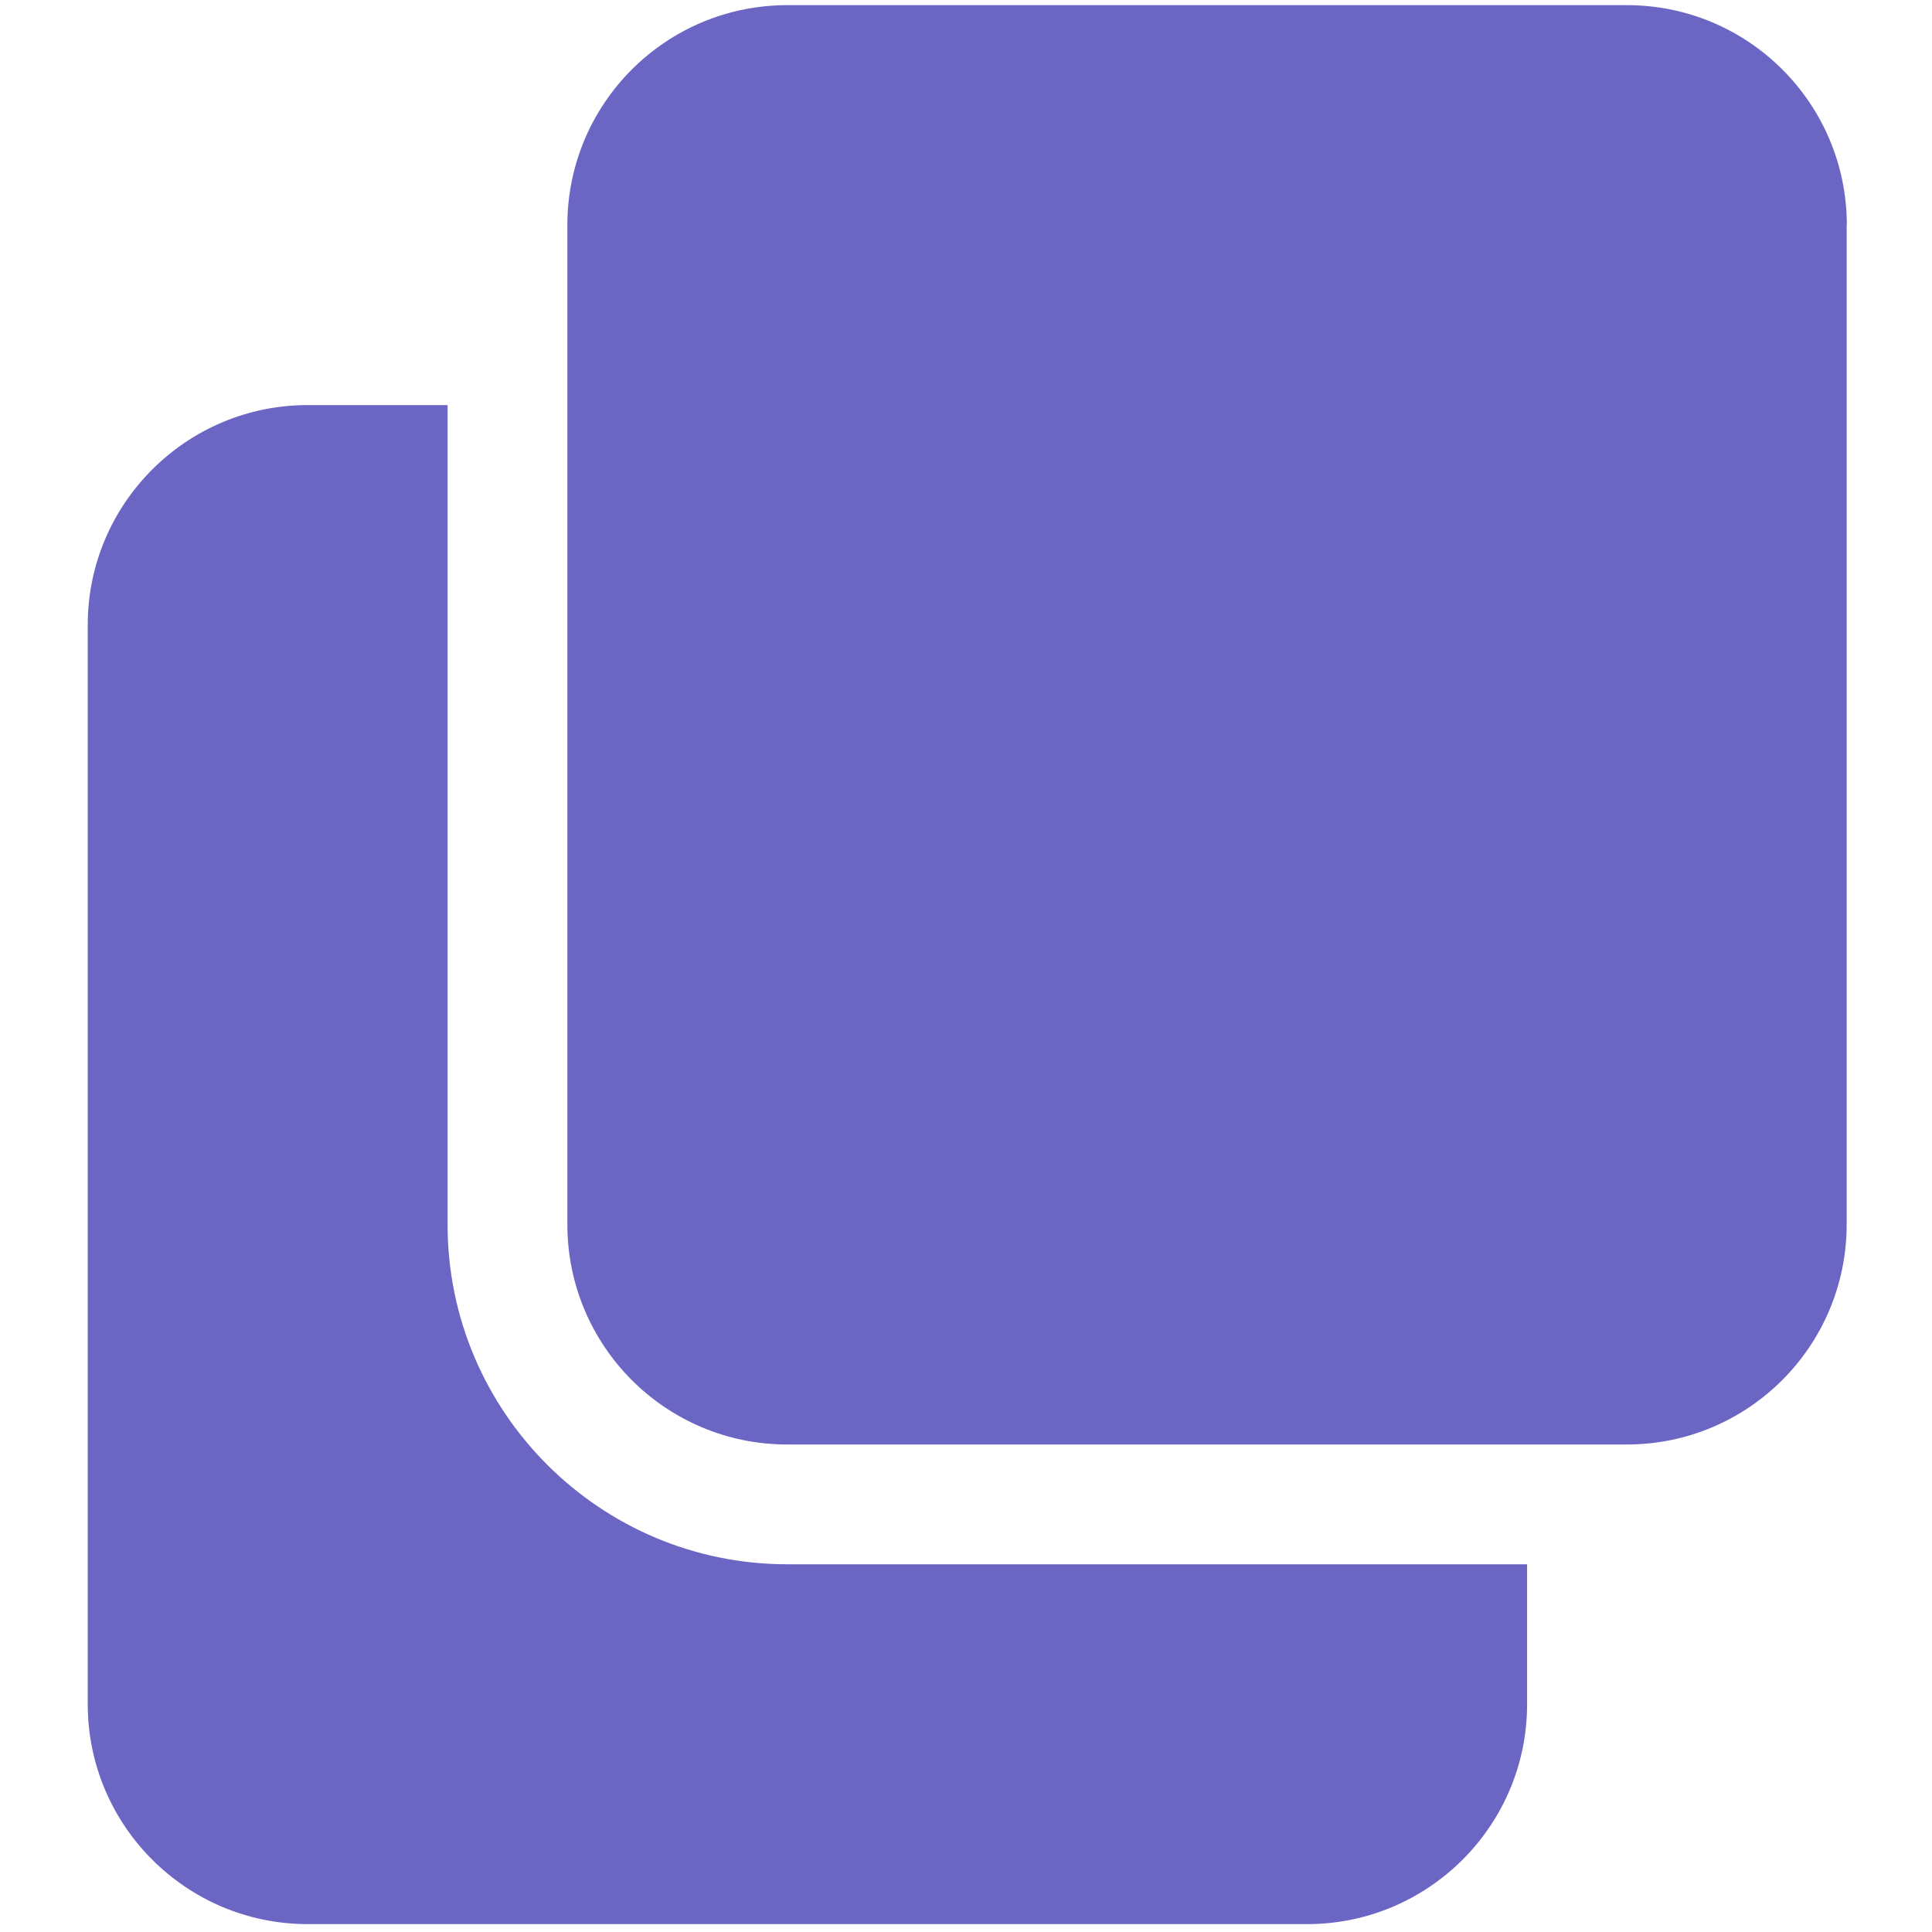
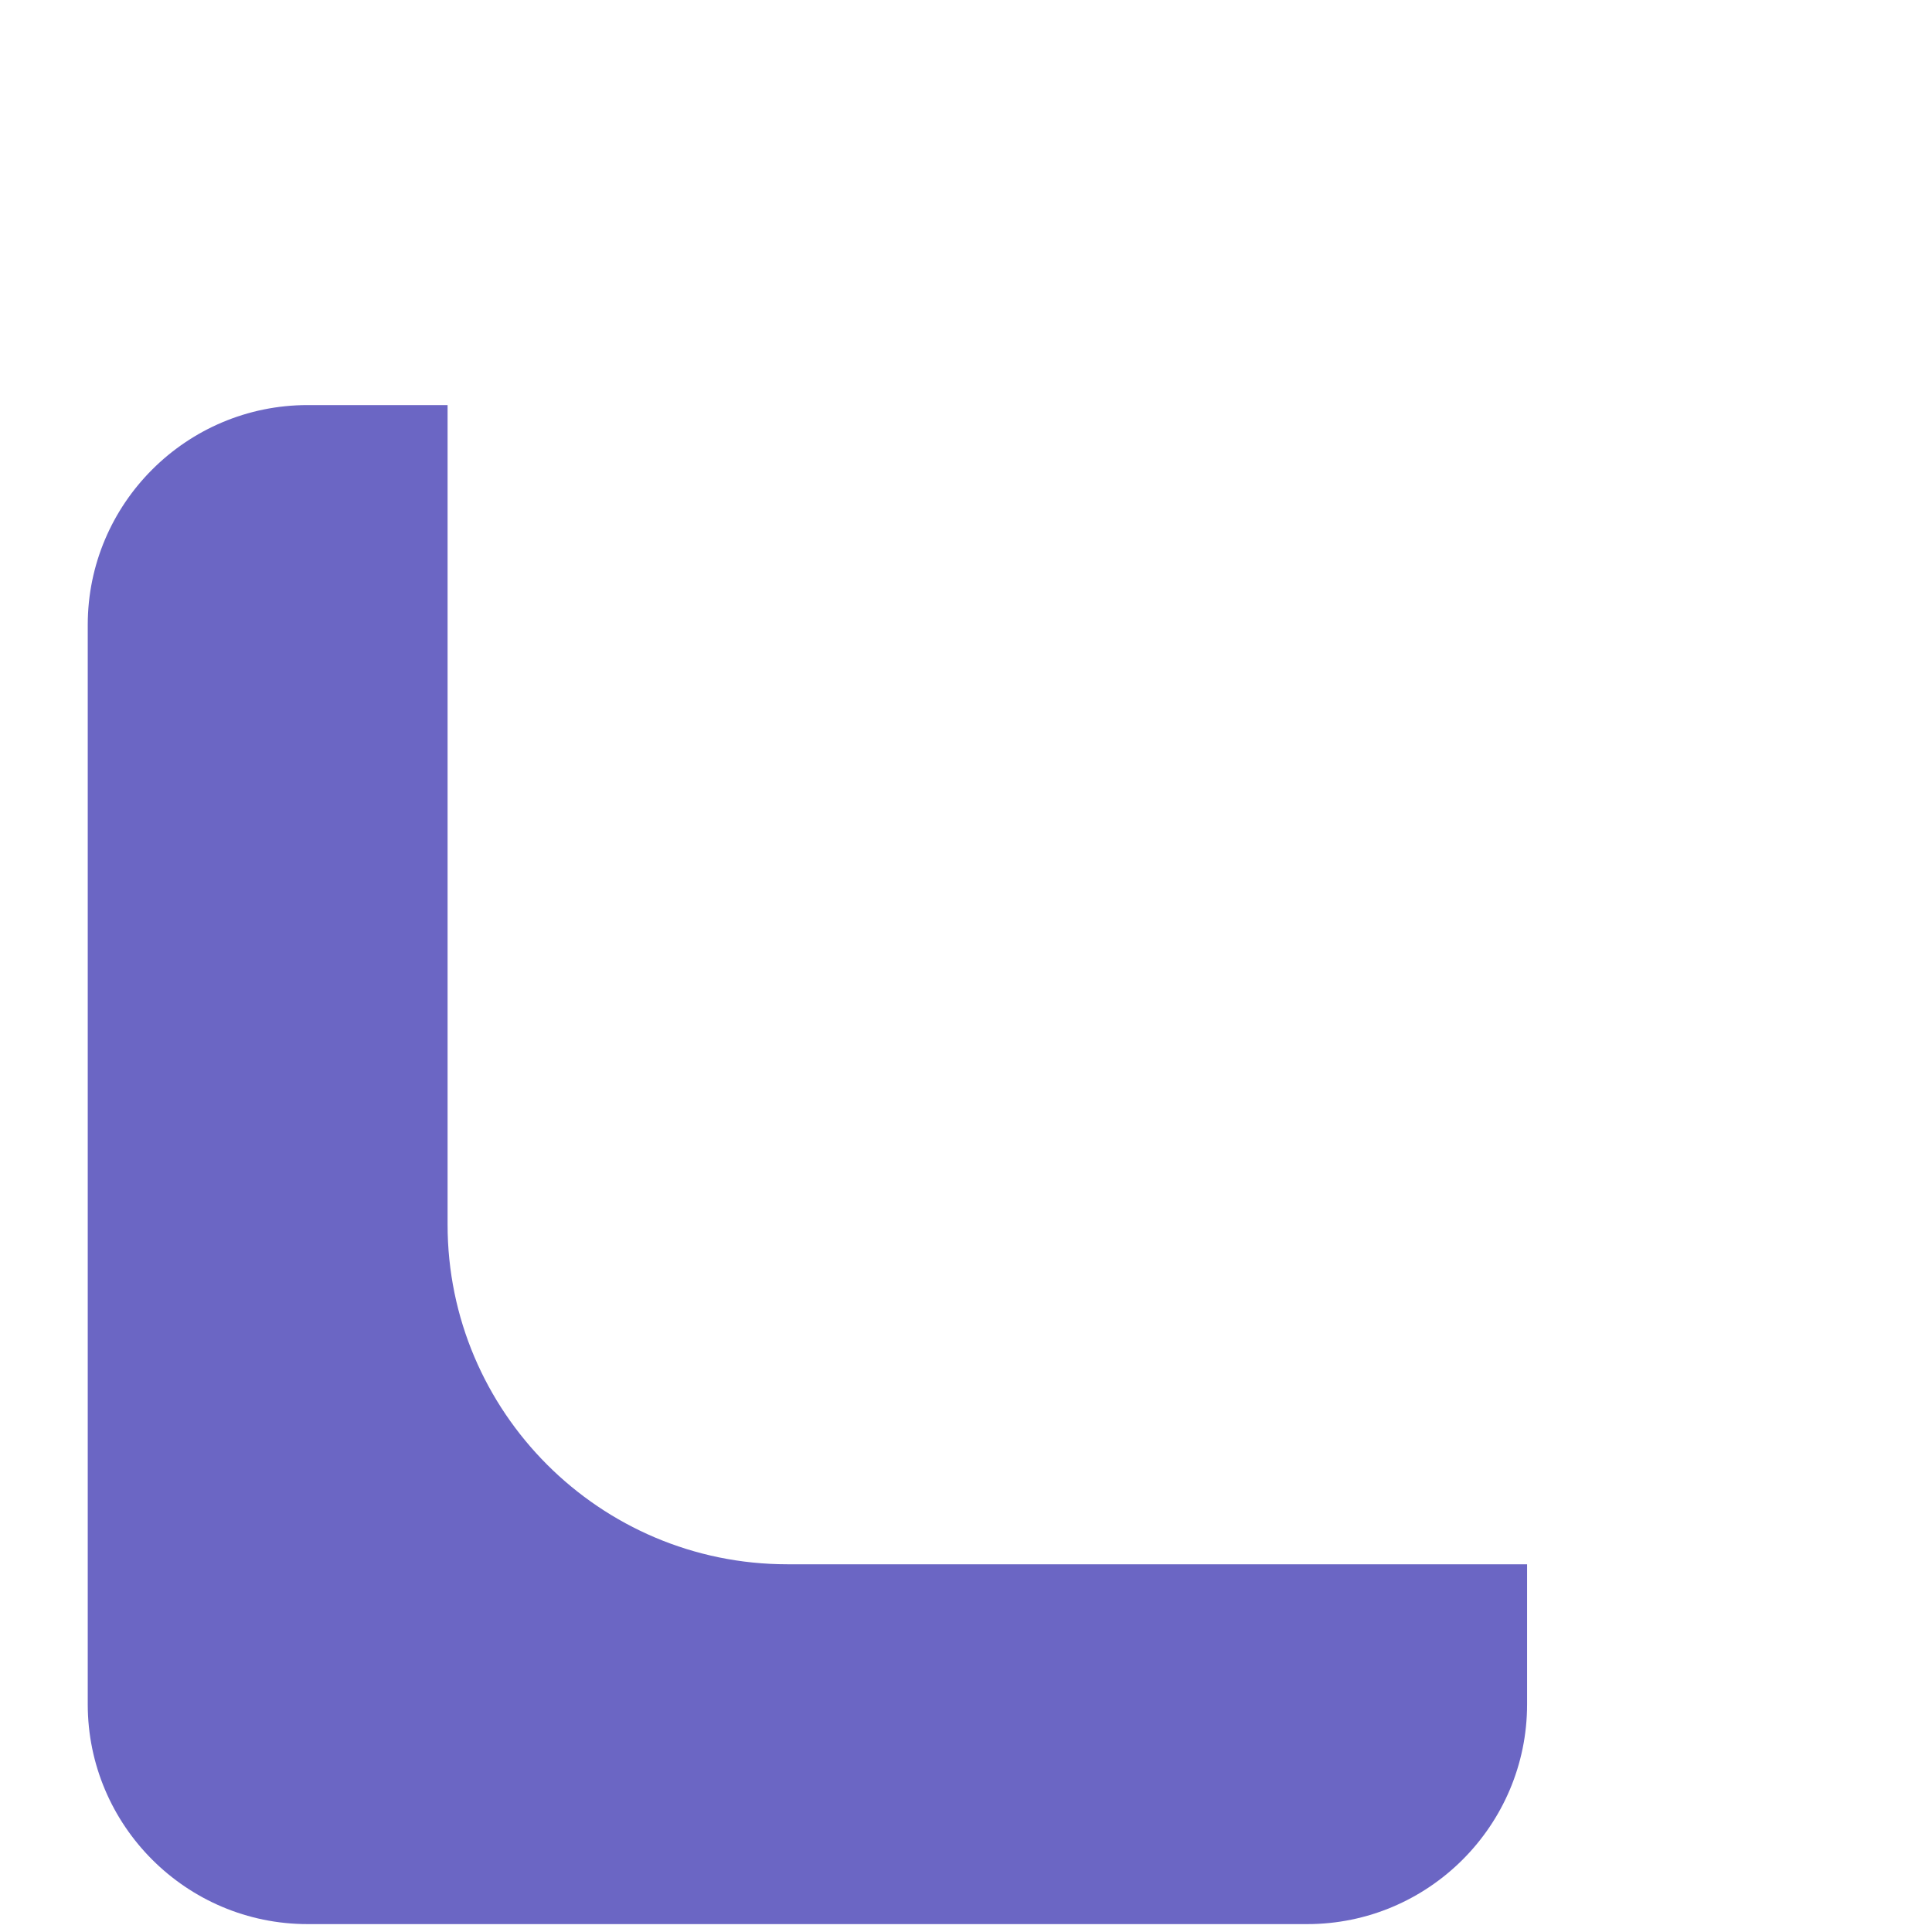
<svg xmlns="http://www.w3.org/2000/svg" version="1.1" id="Layer_1" x="0px" y="0px" width="12px" height="12px" viewBox="0 0 12 12" enable-background="new 0 0 12 12" xml:space="preserve">
  <path fill="#6B66C4" d="M4.89,9.716c-1.164,0-2.11-0.946-2.11-2.11v-5.09H1.911c-0.753,0-1.366,0.612-1.366,1.365v6.705  c0,0.752,0.612,1.365,1.366,1.365h6.208c0.754,0,1.366-0.613,1.366-1.365v-0.87H4.89z" />
-   <path fill="#6B66C4" d="M11.471,1.398c0-0.754-0.611-1.366-1.366-1.366H4.89c-0.754,0-1.366,0.611-1.366,1.366v6.207  c0,0.755,0.611,1.367,1.366,1.367h5.214c0.755,0,1.366-0.612,1.366-1.367V1.398z" />
</svg>